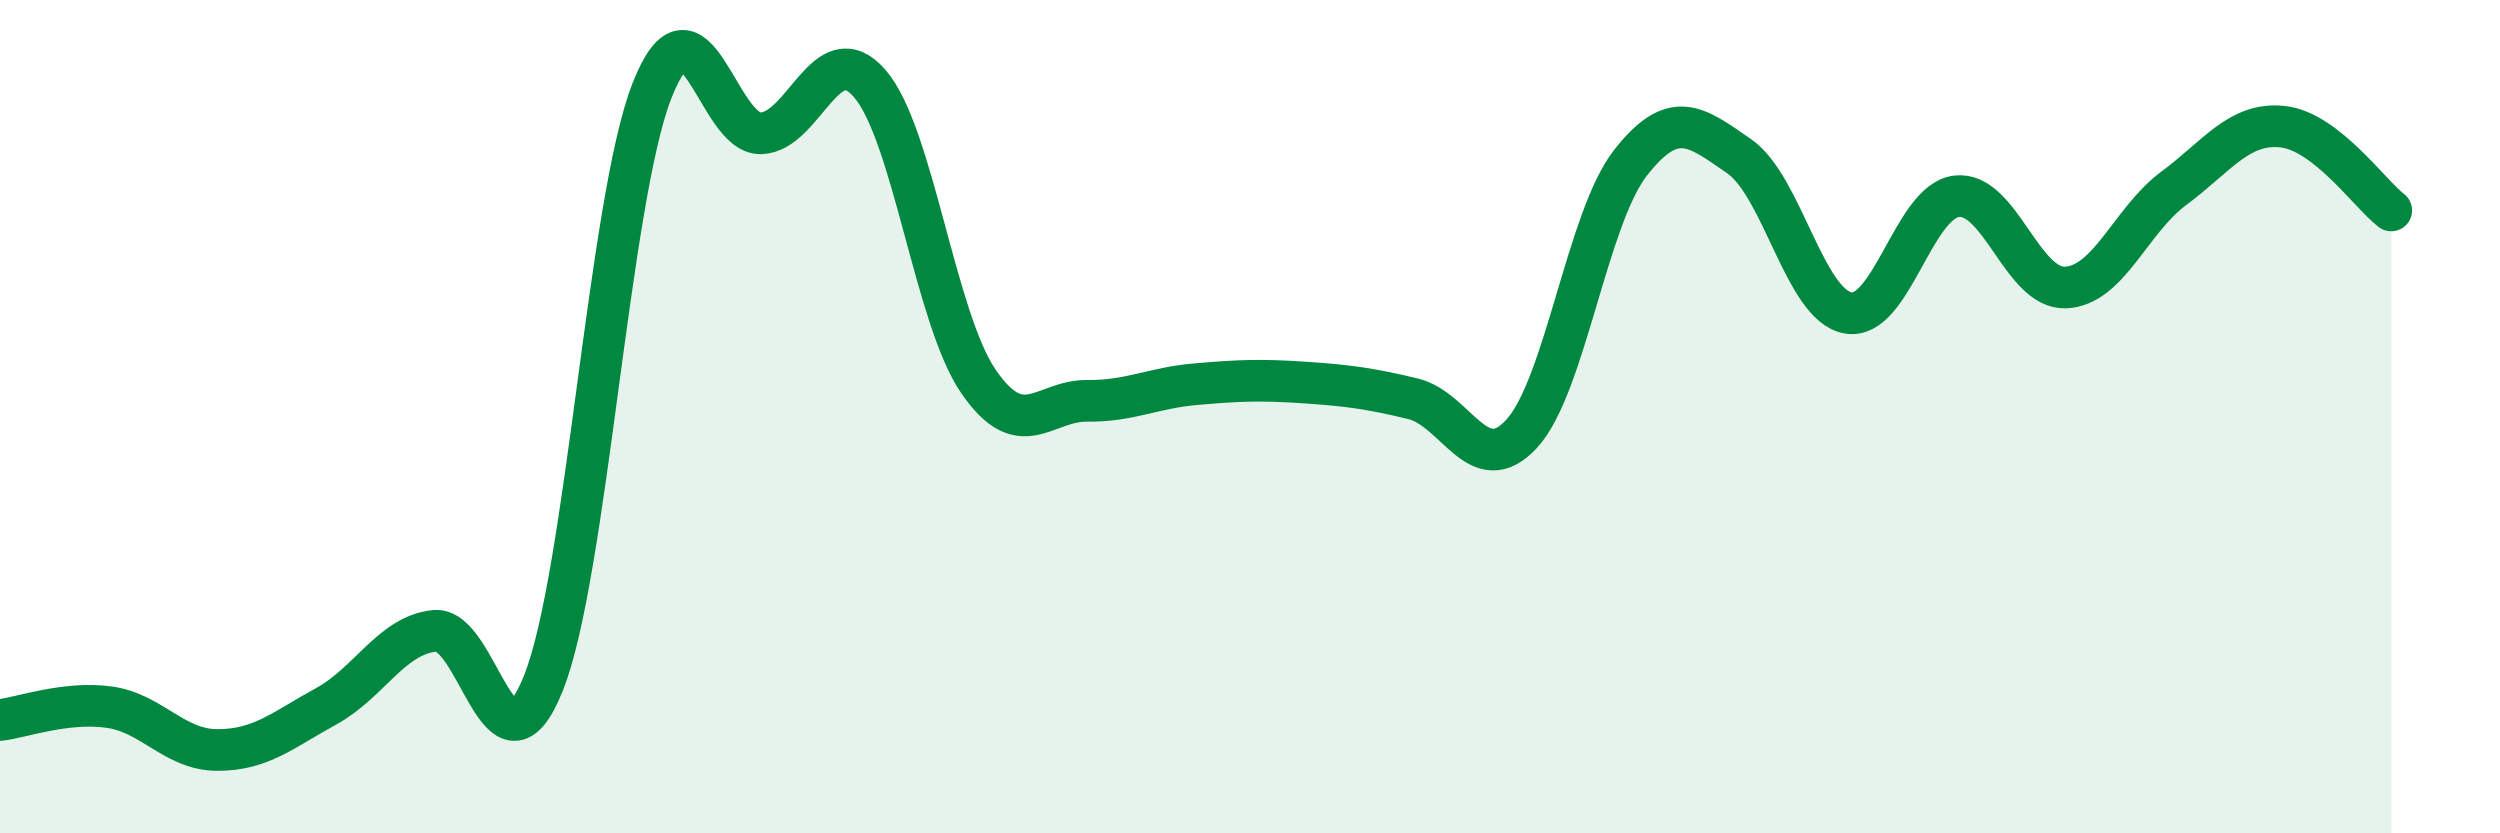
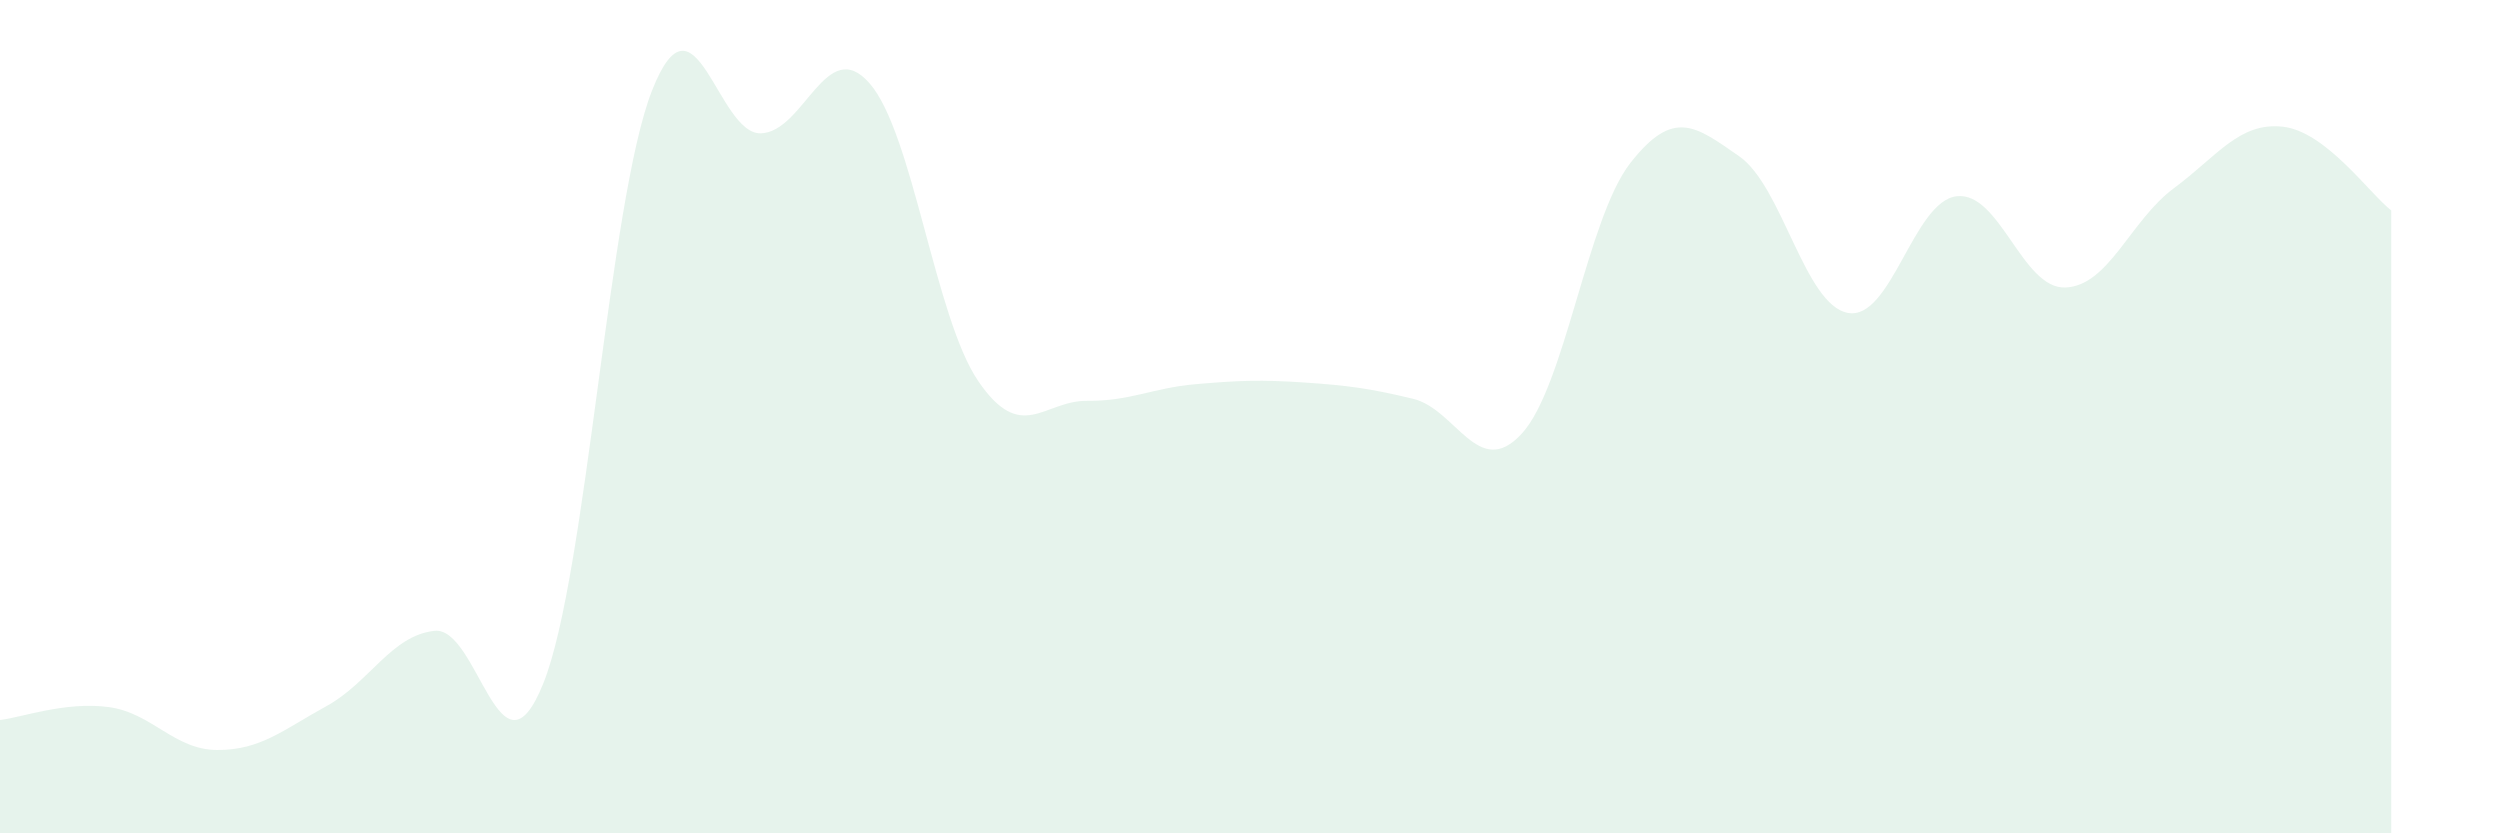
<svg xmlns="http://www.w3.org/2000/svg" width="60" height="20" viewBox="0 0 60 20">
  <path d="M 0,17.28 C 0.52,17.22 1.57,16.83 2.61,16.97 C 3.65,17.11 4.18,18 5.22,18 C 6.26,18 6.79,17.52 7.83,16.95 C 8.87,16.38 9.39,15.25 10.43,15.14 C 11.47,15.03 12,18.99 13.04,16.4 C 14.08,13.81 14.61,4.81 15.65,2.17 C 16.69,-0.47 17.22,3.23 18.26,3.2 C 19.3,3.17 19.83,0.81 20.87,2 C 21.91,3.19 22.44,7.63 23.48,9.15 C 24.52,10.67 25.05,9.61 26.09,9.62 C 27.13,9.63 27.66,9.31 28.7,9.22 C 29.74,9.13 30.26,9.11 31.3,9.18 C 32.34,9.25 32.87,9.32 33.91,9.57 C 34.95,9.82 35.48,11.54 36.52,10.41 C 37.56,9.28 38.09,5.24 39.13,3.91 C 40.17,2.58 40.7,3.03 41.74,3.75 C 42.78,4.47 43.31,7.32 44.35,7.51 C 45.39,7.7 45.92,4.83 46.96,4.71 C 48,4.59 48.53,6.94 49.57,6.9 C 50.61,6.86 51.13,5.29 52.17,4.52 C 53.21,3.75 53.74,2.93 54.78,3.04 C 55.82,3.15 56.87,4.65 57.39,5.05L57.39 20L0 20Z" fill="#008740" opacity="0.1" stroke-linecap="round" stroke-linejoin="round" />
-   <path d="M 0,17.28 C 0.52,17.22 1.57,16.83 2.61,16.97 C 3.65,17.11 4.18,18 5.22,18 C 6.26,18 6.79,17.52 7.83,16.95 C 8.87,16.38 9.39,15.25 10.43,15.14 C 11.47,15.03 12,18.99 13.04,16.4 C 14.08,13.81 14.61,4.81 15.65,2.17 C 16.69,-0.47 17.22,3.23 18.26,3.2 C 19.3,3.17 19.83,0.81 20.87,2 C 21.91,3.19 22.44,7.63 23.48,9.15 C 24.52,10.67 25.05,9.61 26.09,9.62 C 27.13,9.63 27.66,9.31 28.7,9.22 C 29.74,9.13 30.26,9.11 31.3,9.18 C 32.34,9.25 32.87,9.32 33.91,9.57 C 34.95,9.82 35.48,11.54 36.52,10.41 C 37.56,9.28 38.09,5.24 39.13,3.91 C 40.17,2.58 40.7,3.03 41.74,3.75 C 42.78,4.47 43.31,7.32 44.35,7.51 C 45.39,7.7 45.92,4.83 46.96,4.71 C 48,4.59 48.53,6.94 49.57,6.9 C 50.61,6.86 51.13,5.29 52.17,4.52 C 53.21,3.75 53.74,2.93 54.78,3.04 C 55.82,3.15 56.87,4.65 57.39,5.05" stroke="#008740" stroke-width="1" fill="none" stroke-linecap="round" stroke-linejoin="round" />
</svg>